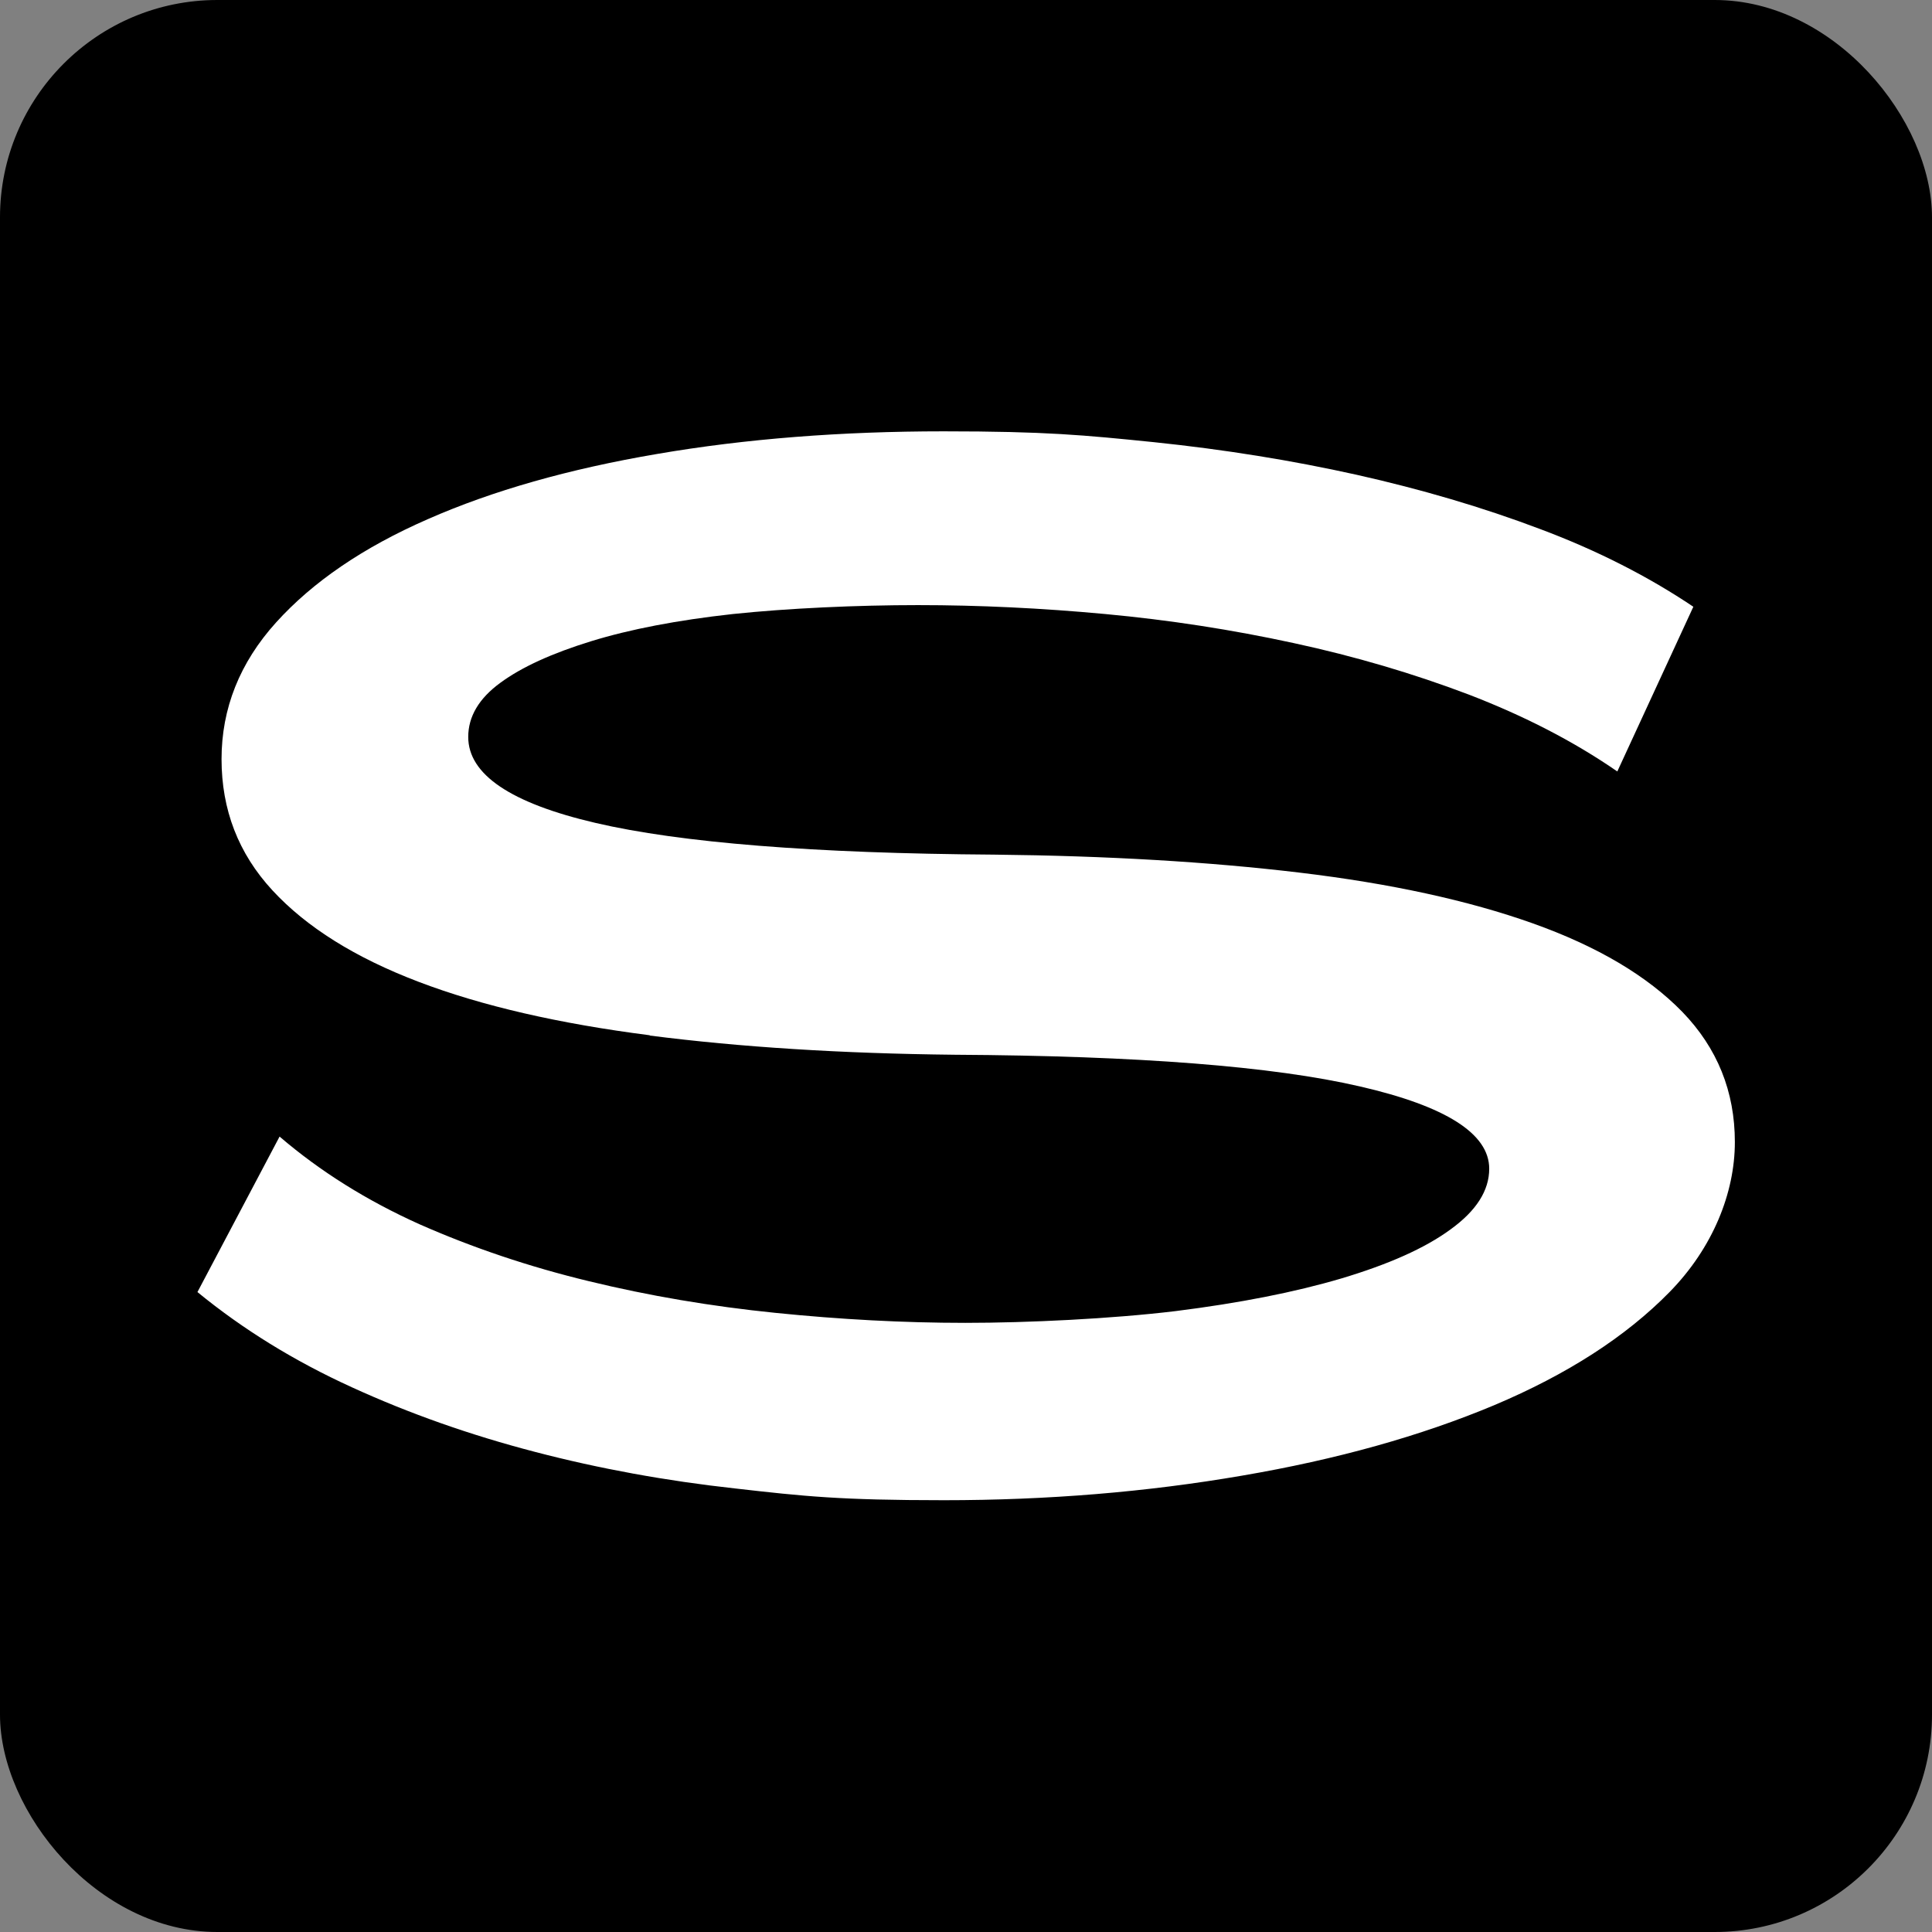
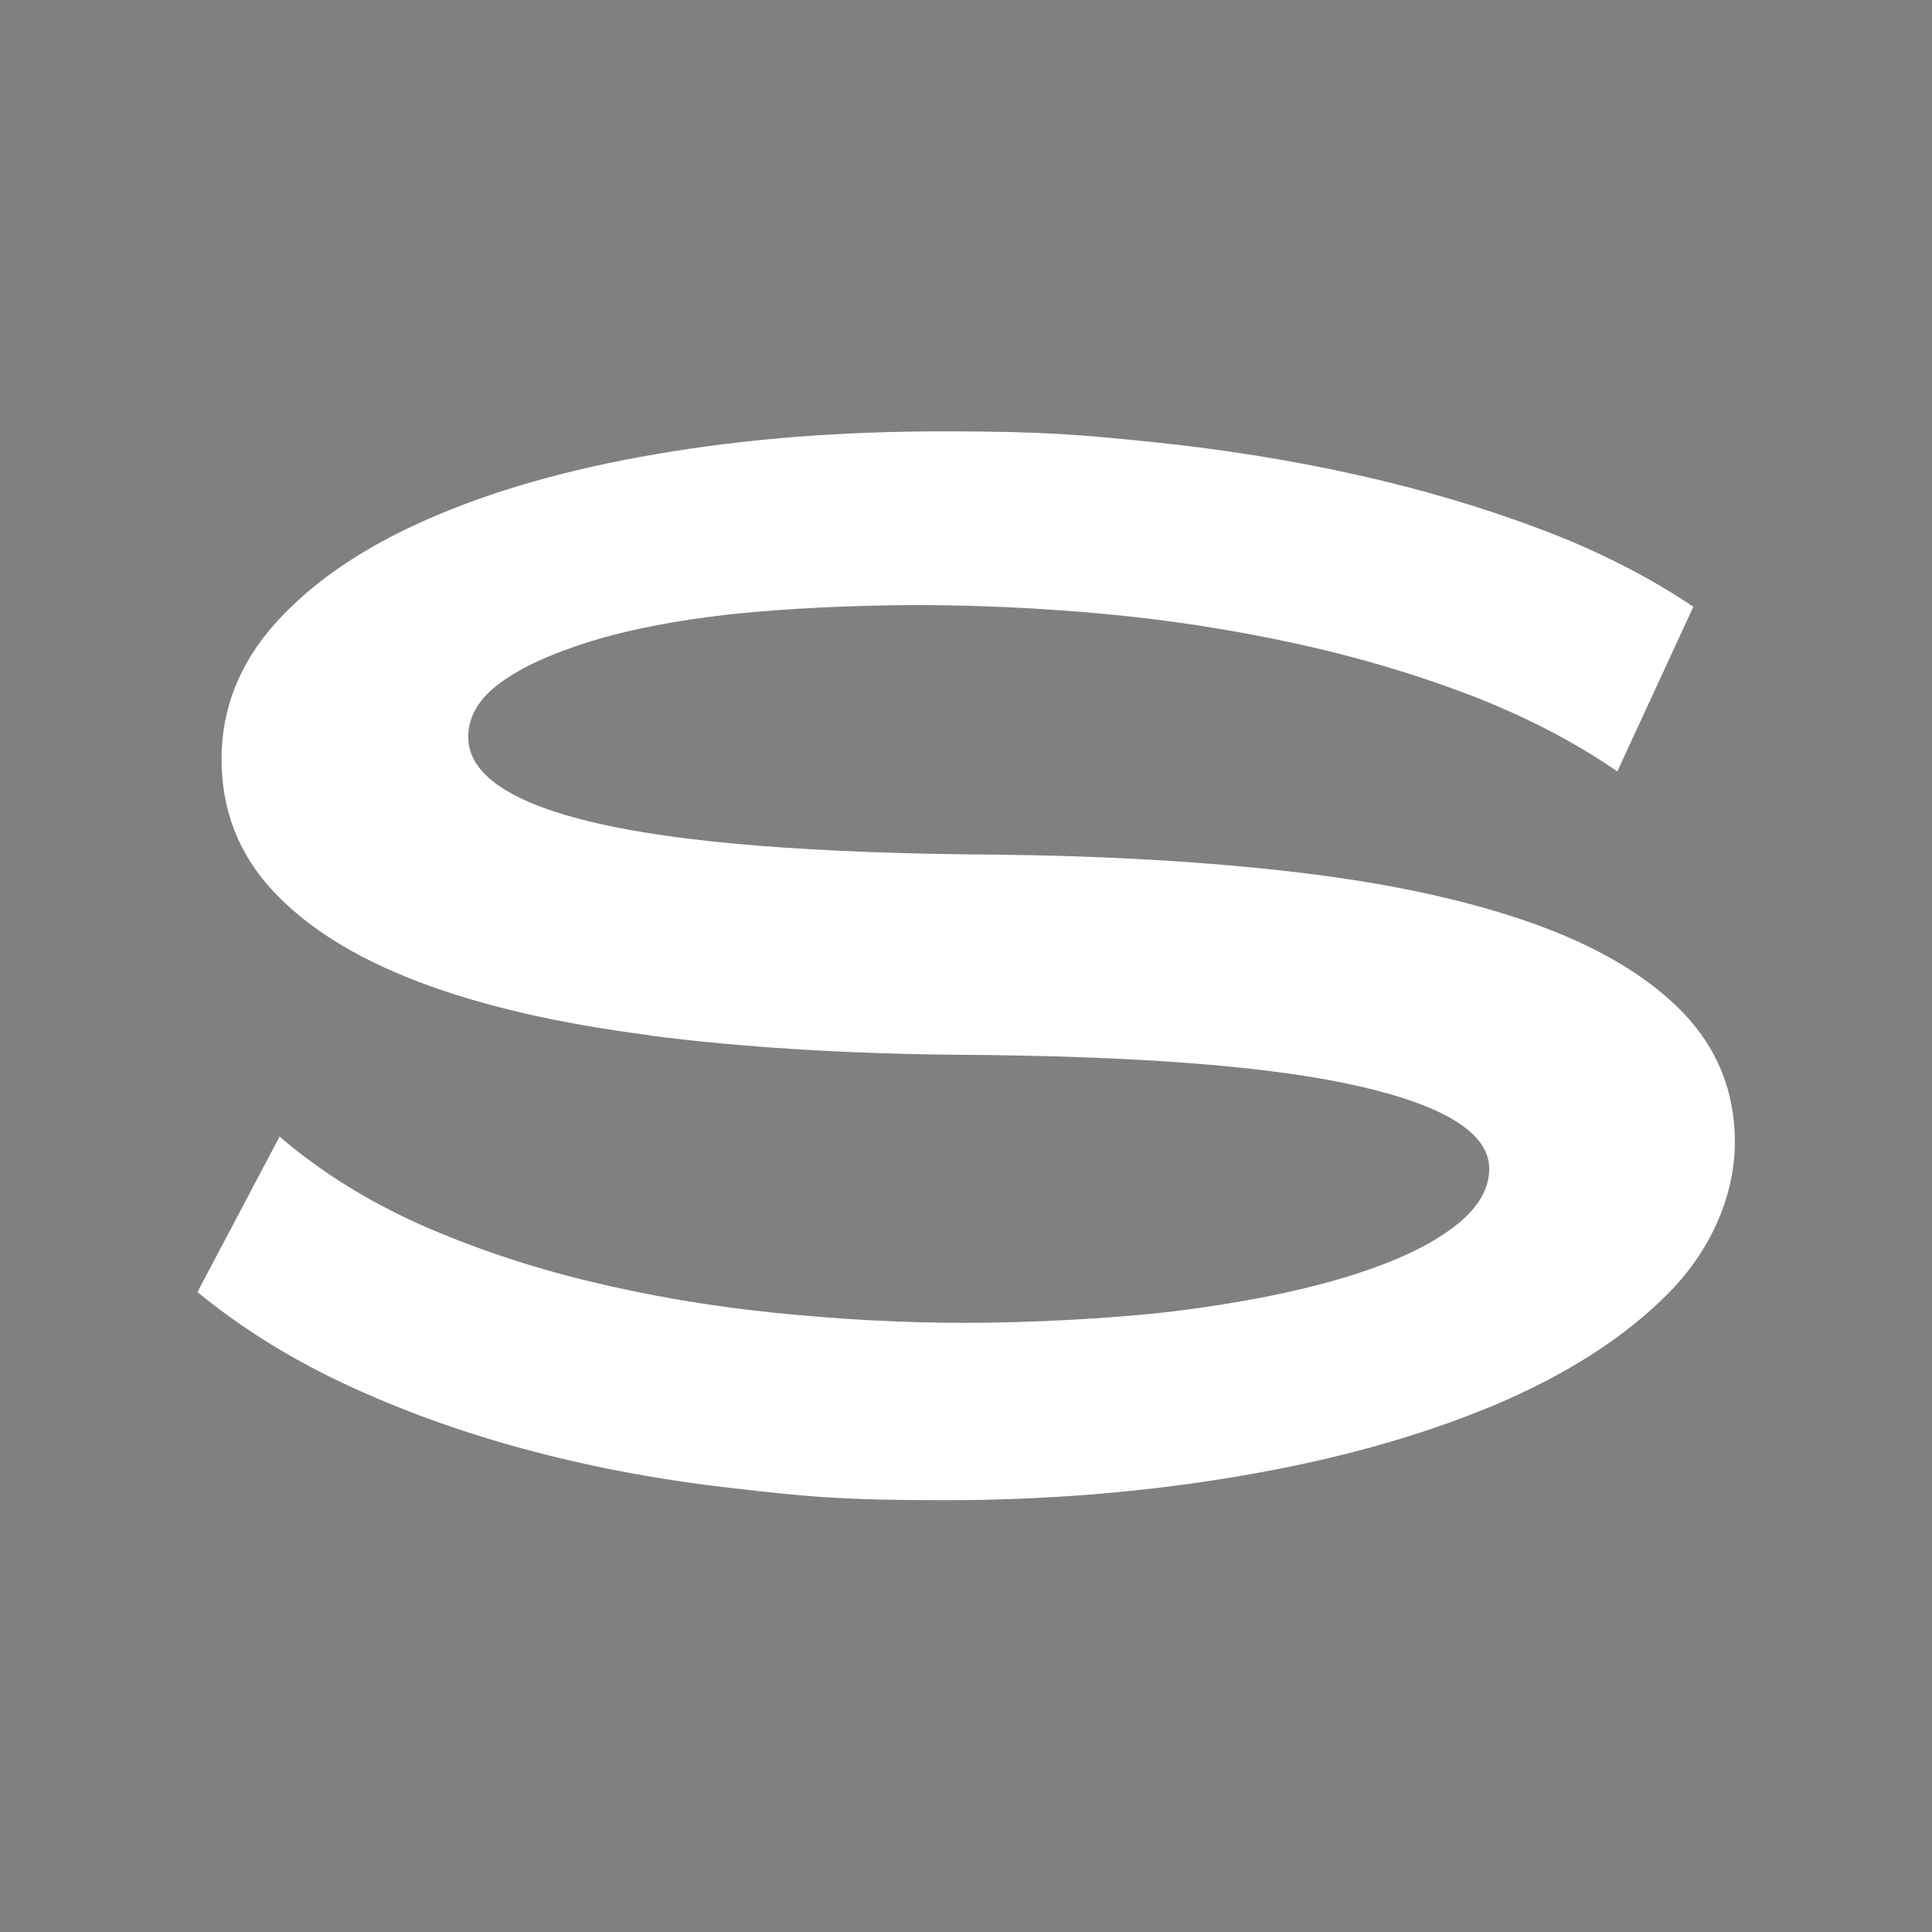
<svg xmlns="http://www.w3.org/2000/svg" version="1.1" viewBox="0 0 1298.5 1298.5" width="256" height="256">
  <rect x="0" y="0" width="1298.5" height="1298.5" fill="#808080" stroke="none" />
  <defs>
    <style>
      .cls-1 {
        fill: #fff;
      }
    </style>
  </defs>
  <g>
    <g id="Layer_1">
-       <rect width="1298.5" height="1298.5" rx="146.1" ry="146.1" />
      <path class="cls-1" d="M436.7,695.8c-60.8-7.8-112.5-19.6-155.3-35.9-42.6-16.2-75.4-36.7-98.3-61.5-22.9-24.8-34.2-54.2-34.2-88.2s12.2-64.8,36.7-91.9c24.6-27.2,58.5-50.4,102-69.4,43.4-19.1,94.7-33.7,154.1-43.8,59.4-10.2,123.7-15.2,192.5-15.2s94.2,2.5,141.5,7.3c47.1,4.9,92.5,12.2,136.1,21.9,43.7,9.8,84.8,21.9,123.4,36.5,38.7,14.5,73,32.1,102.9,52.2l-51.1,110.7c-29.4-20.3-62.7-37.4-99.9-51.7-37.2-14.1-76.4-25.7-117.7-34.6-41.4-9-83.5-15.5-126.5-19.5-43-4-85-6-125.9-6s-87.3,2.1-124.5,6c-37.2,4.1-69,10.2-95.3,18.3-26.2,8.1-46.5,17.3-60.9,27.9-14.4,10.5-21.6,22.7-21.6,36.4,0,25.2,28.5,44.5,85.6,57.8,57,13.3,146.4,20.5,267.9,21.3,75.9.8,144.3,4.8,205.3,12.1,61.1,7.3,113.4,18.7,156.7,34.1,43.5,15.5,76.9,35.3,100.5,59.5,23.5,24.3,35.3,53.5,35.3,87.5s-14.7,71-43.9,100.8c-29.4,30-68.7,55.3-118,76.1-49.2,20.6-105.5,36.4-169.4,47.3-63.9,11-130.6,16.5-200.3,16.5s-93.9-2.6-140.3-7.9c-46.4-5.1-91.4-13.3-134.6-24.6-43.4-11.3-84.3-25.7-123-43.4-38.6-17.6-73.2-38.9-103.8-64l55.2-104.5c27.4,23.5,58.8,43.1,94.2,59,35.6,15.7,73.5,28.5,113.7,38.2,40.3,9.8,82.1,16.9,125.5,21.3,43.4,4.4,85.8,6.7,127.5,6.7s98.3-2.7,141.3-7.9c43-5.4,80.2-12.7,111.6-22,31.4-9.4,55.9-20.2,73.2-32.9,17.3-12.5,26-26.1,26-40.8,0-23.5-29-42-86.9-55.3-58.2-13.5-148.9-20.6-272.4-21.3-75.9-.8-144.1-5.1-204.9-12.9" />
    </g>
  </g>
</svg>